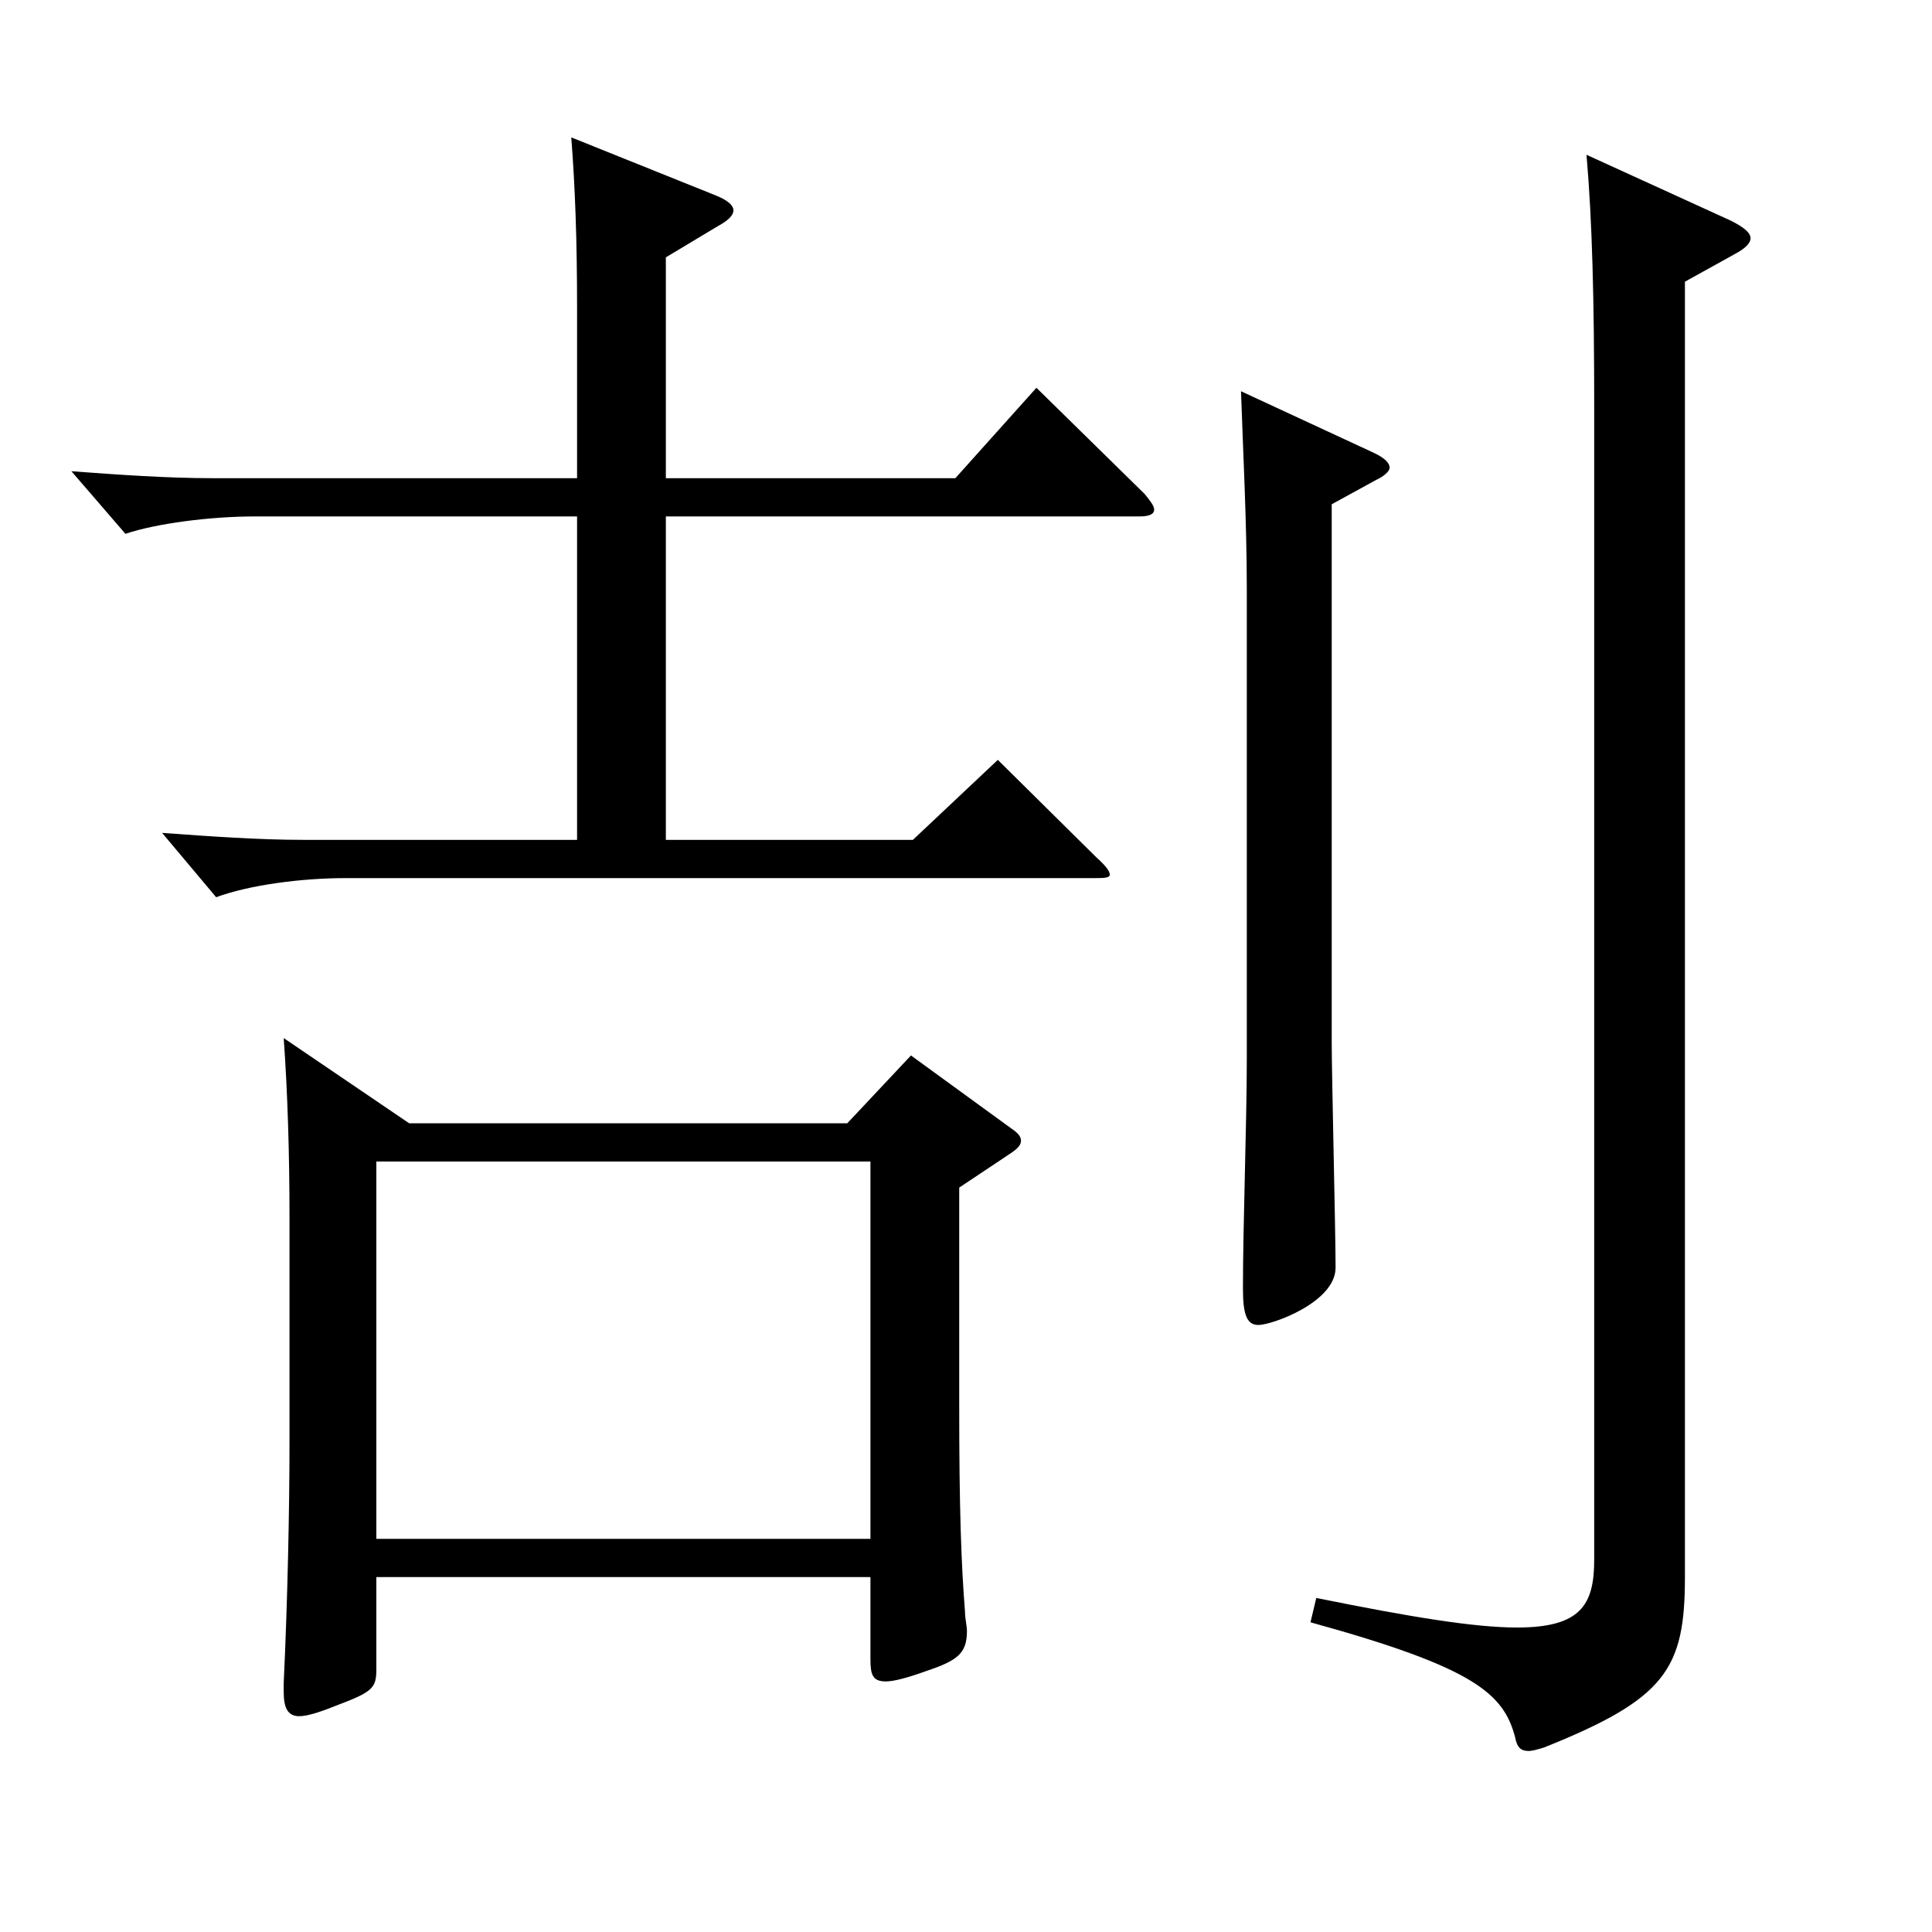
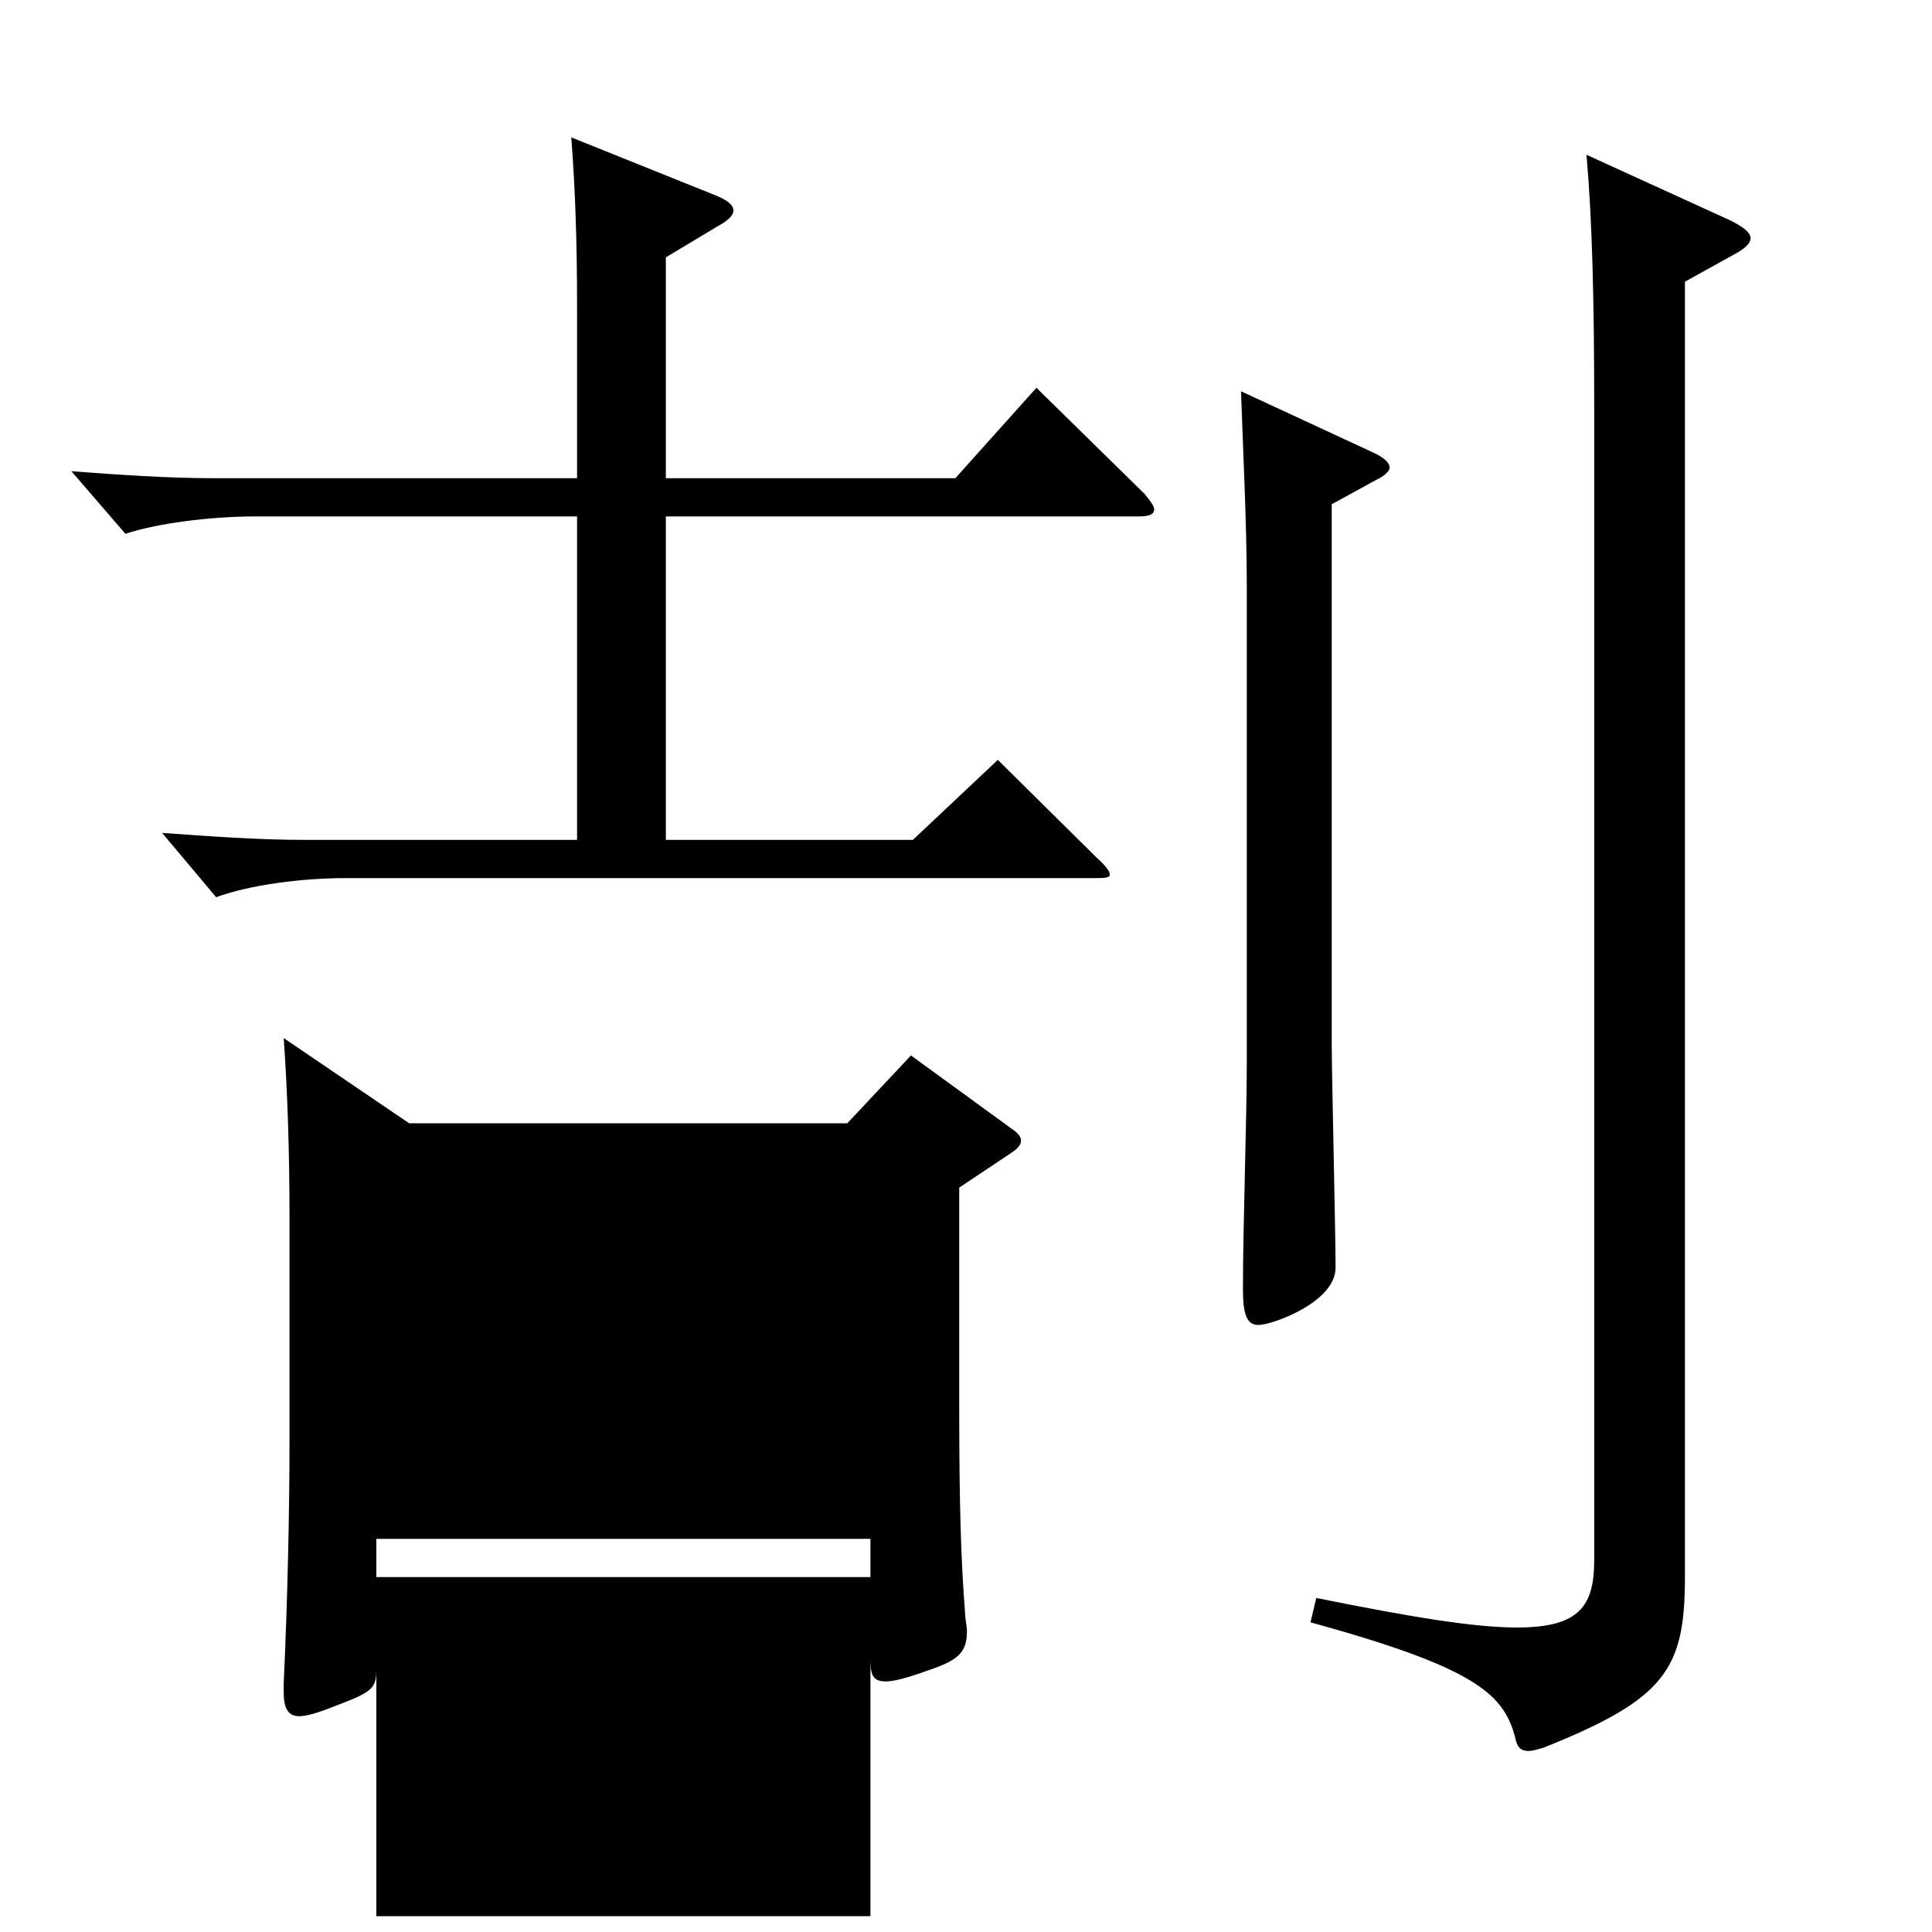
<svg xmlns="http://www.w3.org/2000/svg" version="1.1" id="图层_1" x="0px" y="0px" width="1000px" height="1000px" viewBox="0 0 1000 1000" enable-background="new 0 0 1000 1000" xml:space="preserve">
-   <path d="M298.69,267.308H131.859c-22.978,0-50.949,3.601-66.933,9l-27.972-32.399c23.976,1.8,49.949,3.6,72.926,3.6h188.81v-88.199  c0-35.1-0.999-62.1-2.996-88.199l73.925,29.7c6.993,2.699,9.99,5.399,9.99,8.1s-2.997,5.4-7.992,8.1l-26.973,16.2v114.299h149.849  l41.958-46.799l55.943,54.899c2.997,3.6,4.995,6.3,4.995,8.1c0,2.7-2.997,3.6-7.992,3.6H344.645v167.399h127.871l43.956-41.399  l50.948,50.399c4.995,4.5,6.993,7.2,6.993,9s-2.997,1.8-8.991,1.8h-386.61c-22.977,0-49.949,3.6-66.933,9.899l-27.972-33.3  c24.975,1.801,49.95,3.601,72.927,3.601H298.69V267.308z M211.778,581.406H438.55l32.967-35.101l51.947,37.8  c3.996,2.7,4.995,4.5,4.995,6.301c0,1.8-0.999,3.6-4.995,6.3l-26.973,18v113.398c0,52.2,0.999,81,2.997,106.199  c0,3.601,0.999,7.2,0.999,9.9c0,11.7-4.995,15.3-20.979,20.7c-9.99,3.6-16.983,5.399-20.979,5.399c-6.992,0-7.991-3.6-7.991-11.699  v-42.3H194.796v47.699c0,9.9-1.998,11.7-20.979,18.9c-8.99,3.6-14.984,5.399-18.98,5.399c-5.994,0-7.992-4.5-7.992-12.6v-4.5  c1.998-42.3,2.997-90,2.997-124.199V630.006c0-33.3-0.999-64.8-2.997-92.699L211.778,581.406z M450.538,796.505V601.206H194.796  v195.299H450.538z M710.276,234.008c5.993,2.7,8.99,5.4,8.99,8.101c0,1.8-2.997,4.5-6.992,6.3l-22.978,12.6v278.998  c0,16.2,1.998,98.1,1.998,116.1s-32.967,29.7-39.96,29.7c-5.993,0-7.991-5.4-7.991-18.9c0-33.3,1.998-85.499,1.998-118.799V304.208  c0-33.3-1.998-72-2.997-101.699L710.276,234.008z M896.089,114.31c6.992,3.6,9.989,6.3,9.989,8.999c0,2.7-2.997,5.4-7.991,8.101  l-25.975,14.399v670.496c0,47.699-9.989,62.999-72.926,88.199c-2.997,0.899-5.994,1.8-7.992,1.8c-3.996,0-5.994-1.8-6.993-7.2  c-5.994-22.5-20.979-36-105.894-59.399l2.997-12.6c48.951,9.899,81.918,15.3,103.896,15.3c32.967,0,39.96-11.7,39.96-35.1V211.509  c0-55.8-0.999-97.199-3.996-131.399L896.089,114.31z" />
+   <path d="M298.69,267.308H131.859c-22.978,0-50.949,3.601-66.933,9l-27.972-32.399c23.976,1.8,49.949,3.6,72.926,3.6h188.81v-88.199  c0-35.1-0.999-62.1-2.996-88.199l73.925,29.7c6.993,2.699,9.99,5.399,9.99,8.1s-2.997,5.4-7.992,8.1l-26.973,16.2v114.299h149.849  l41.958-46.799l55.943,54.899c2.997,3.6,4.995,6.3,4.995,8.1c0,2.7-2.997,3.6-7.992,3.6H344.645v167.399h127.871l43.956-41.399  l50.948,50.399c4.995,4.5,6.993,7.2,6.993,9s-2.997,1.8-8.991,1.8h-386.61c-22.977,0-49.949,3.6-66.933,9.899l-27.972-33.3  c24.975,1.801,49.95,3.601,72.927,3.601H298.69V267.308z M211.778,581.406H438.55l32.967-35.101l51.947,37.8  c3.996,2.7,4.995,4.5,4.995,6.301c0,1.8-0.999,3.6-4.995,6.3l-26.973,18v113.398c0,52.2,0.999,81,2.997,106.199  c0,3.601,0.999,7.2,0.999,9.9c0,11.7-4.995,15.3-20.979,20.7c-9.99,3.6-16.983,5.399-20.979,5.399c-6.992,0-7.991-3.6-7.991-11.699  v-42.3H194.796v47.699c0,9.9-1.998,11.7-20.979,18.9c-8.99,3.6-14.984,5.399-18.98,5.399c-5.994,0-7.992-4.5-7.992-12.6v-4.5  c1.998-42.3,2.997-90,2.997-124.199V630.006c0-33.3-0.999-64.8-2.997-92.699L211.778,581.406z M450.538,796.505H194.796  v195.299H450.538z M710.276,234.008c5.993,2.7,8.99,5.4,8.99,8.101c0,1.8-2.997,4.5-6.992,6.3l-22.978,12.6v278.998  c0,16.2,1.998,98.1,1.998,116.1s-32.967,29.7-39.96,29.7c-5.993,0-7.991-5.4-7.991-18.9c0-33.3,1.998-85.499,1.998-118.799V304.208  c0-33.3-1.998-72-2.997-101.699L710.276,234.008z M896.089,114.31c6.992,3.6,9.989,6.3,9.989,8.999c0,2.7-2.997,5.4-7.991,8.101  l-25.975,14.399v670.496c0,47.699-9.989,62.999-72.926,88.199c-2.997,0.899-5.994,1.8-7.992,1.8c-3.996,0-5.994-1.8-6.993-7.2  c-5.994-22.5-20.979-36-105.894-59.399l2.997-12.6c48.951,9.899,81.918,15.3,103.896,15.3c32.967,0,39.96-11.7,39.96-35.1V211.509  c0-55.8-0.999-97.199-3.996-131.399L896.089,114.31z" />
</svg>